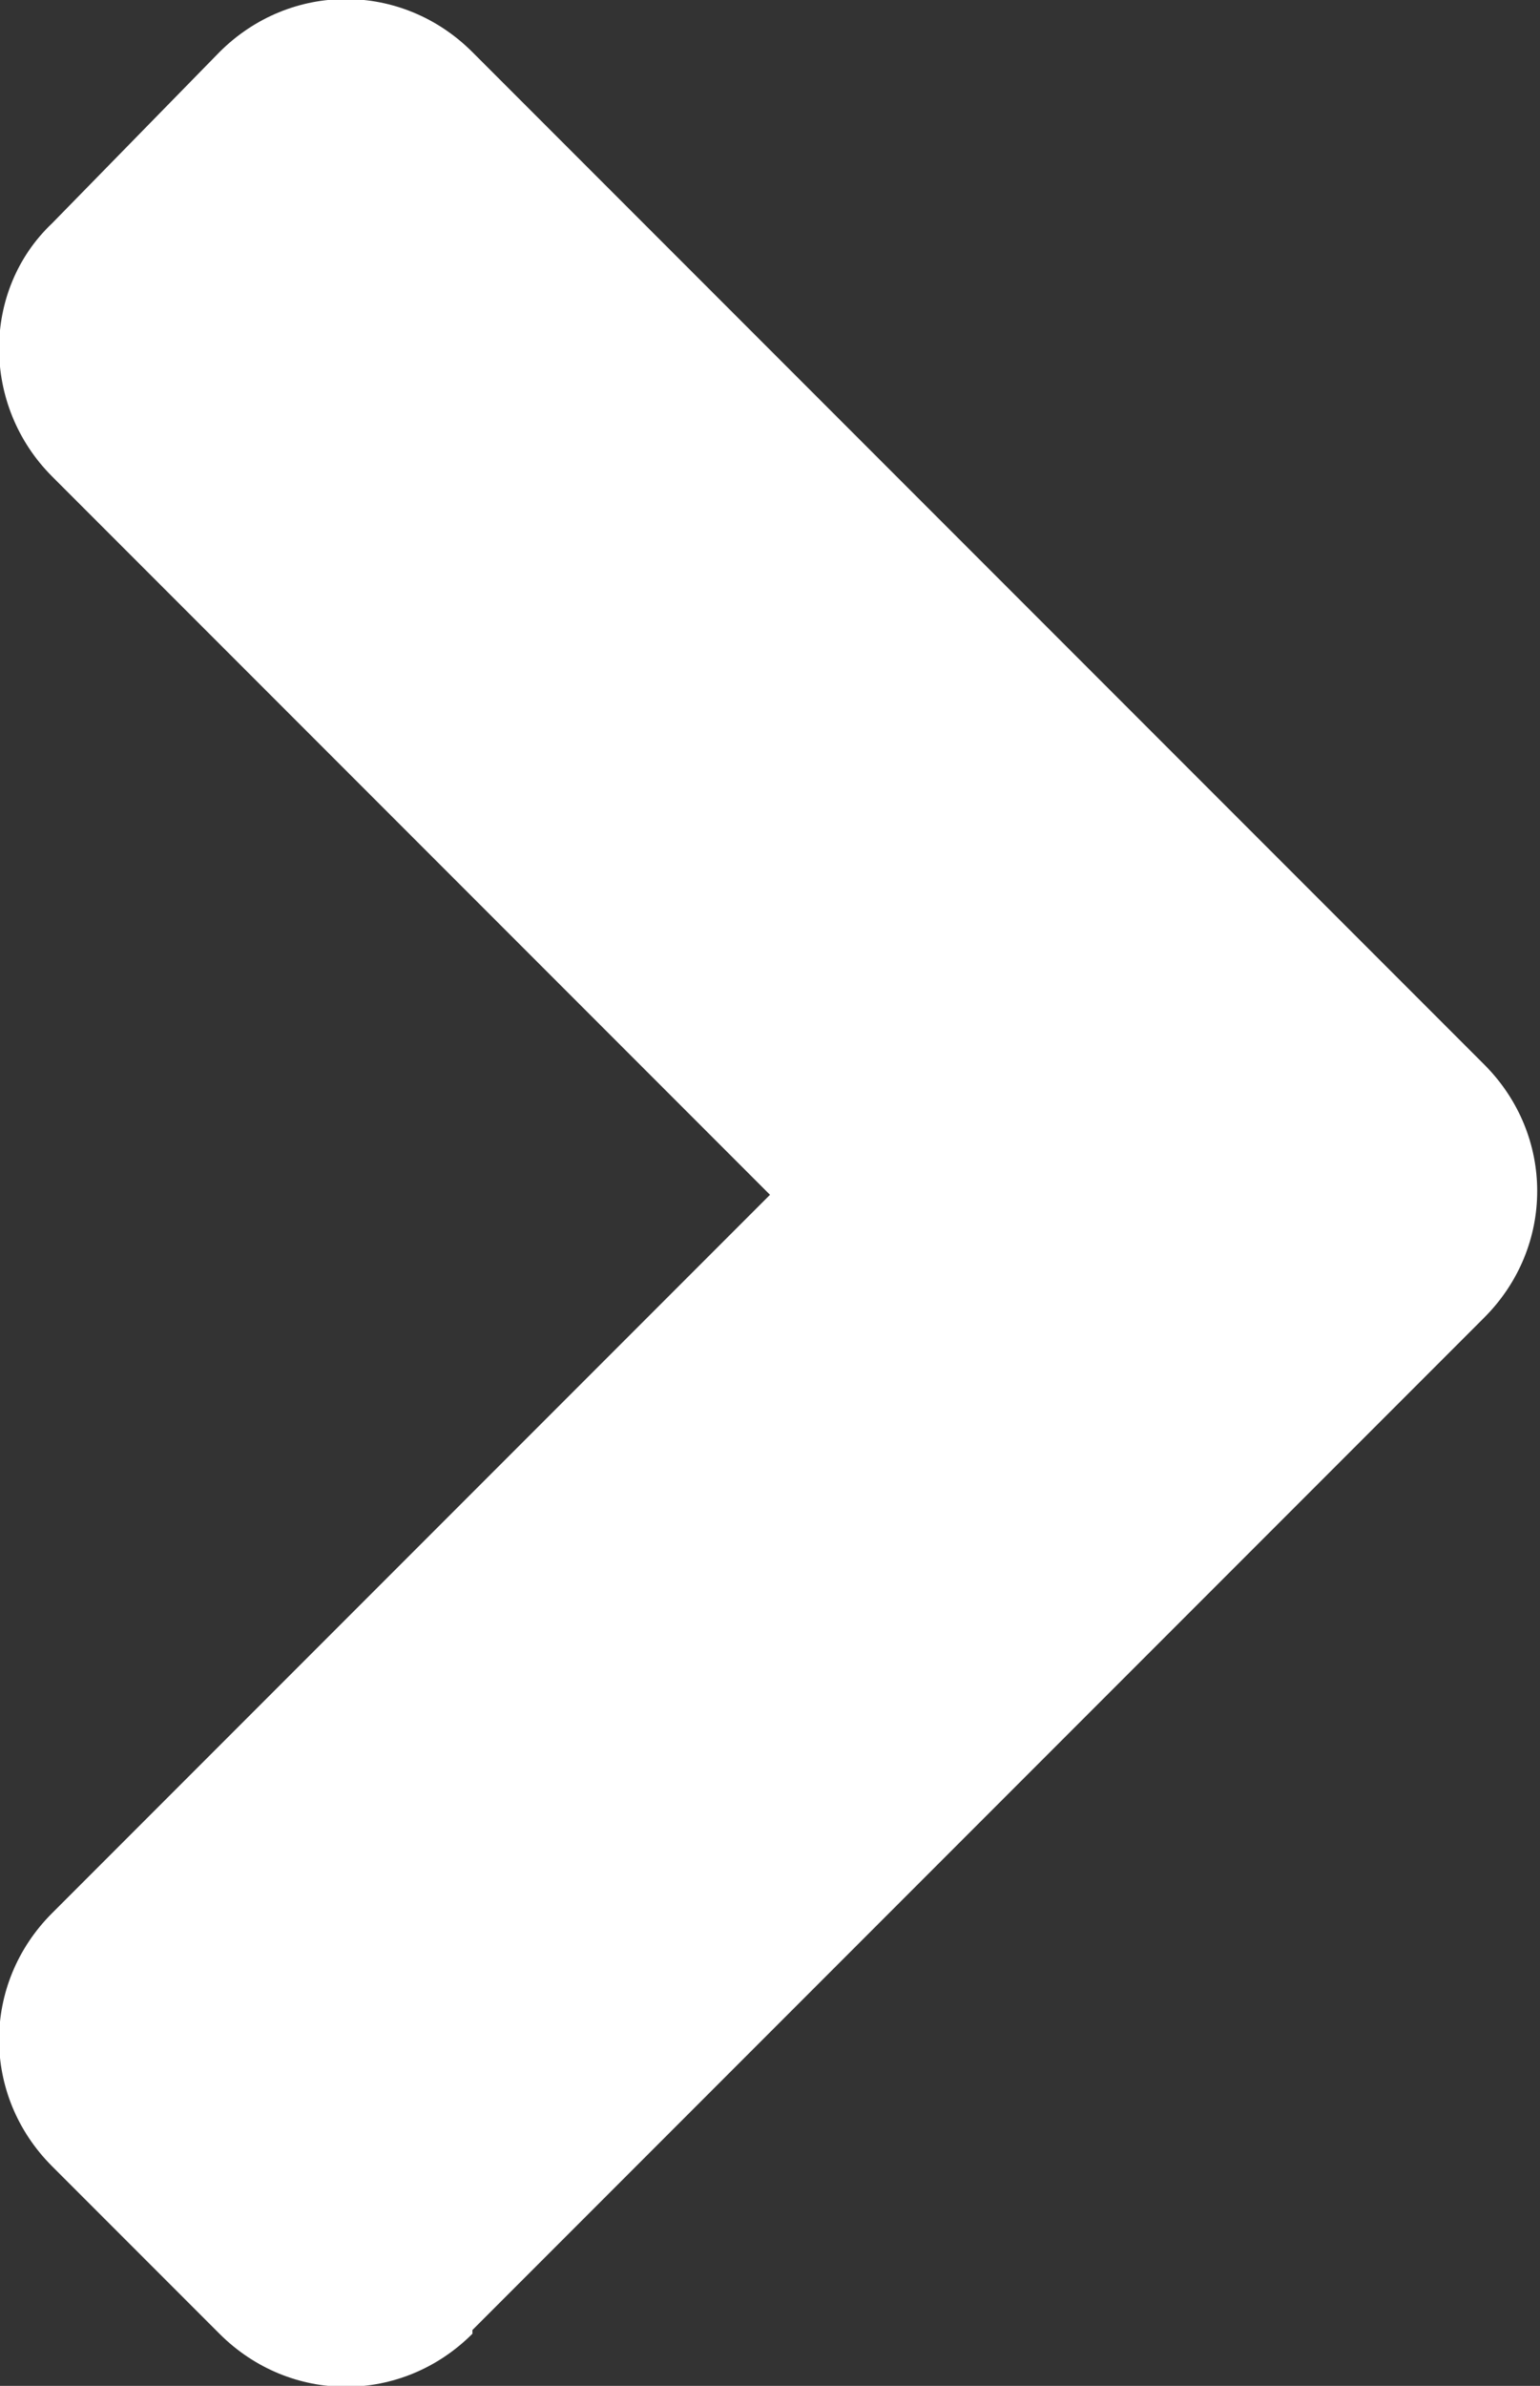
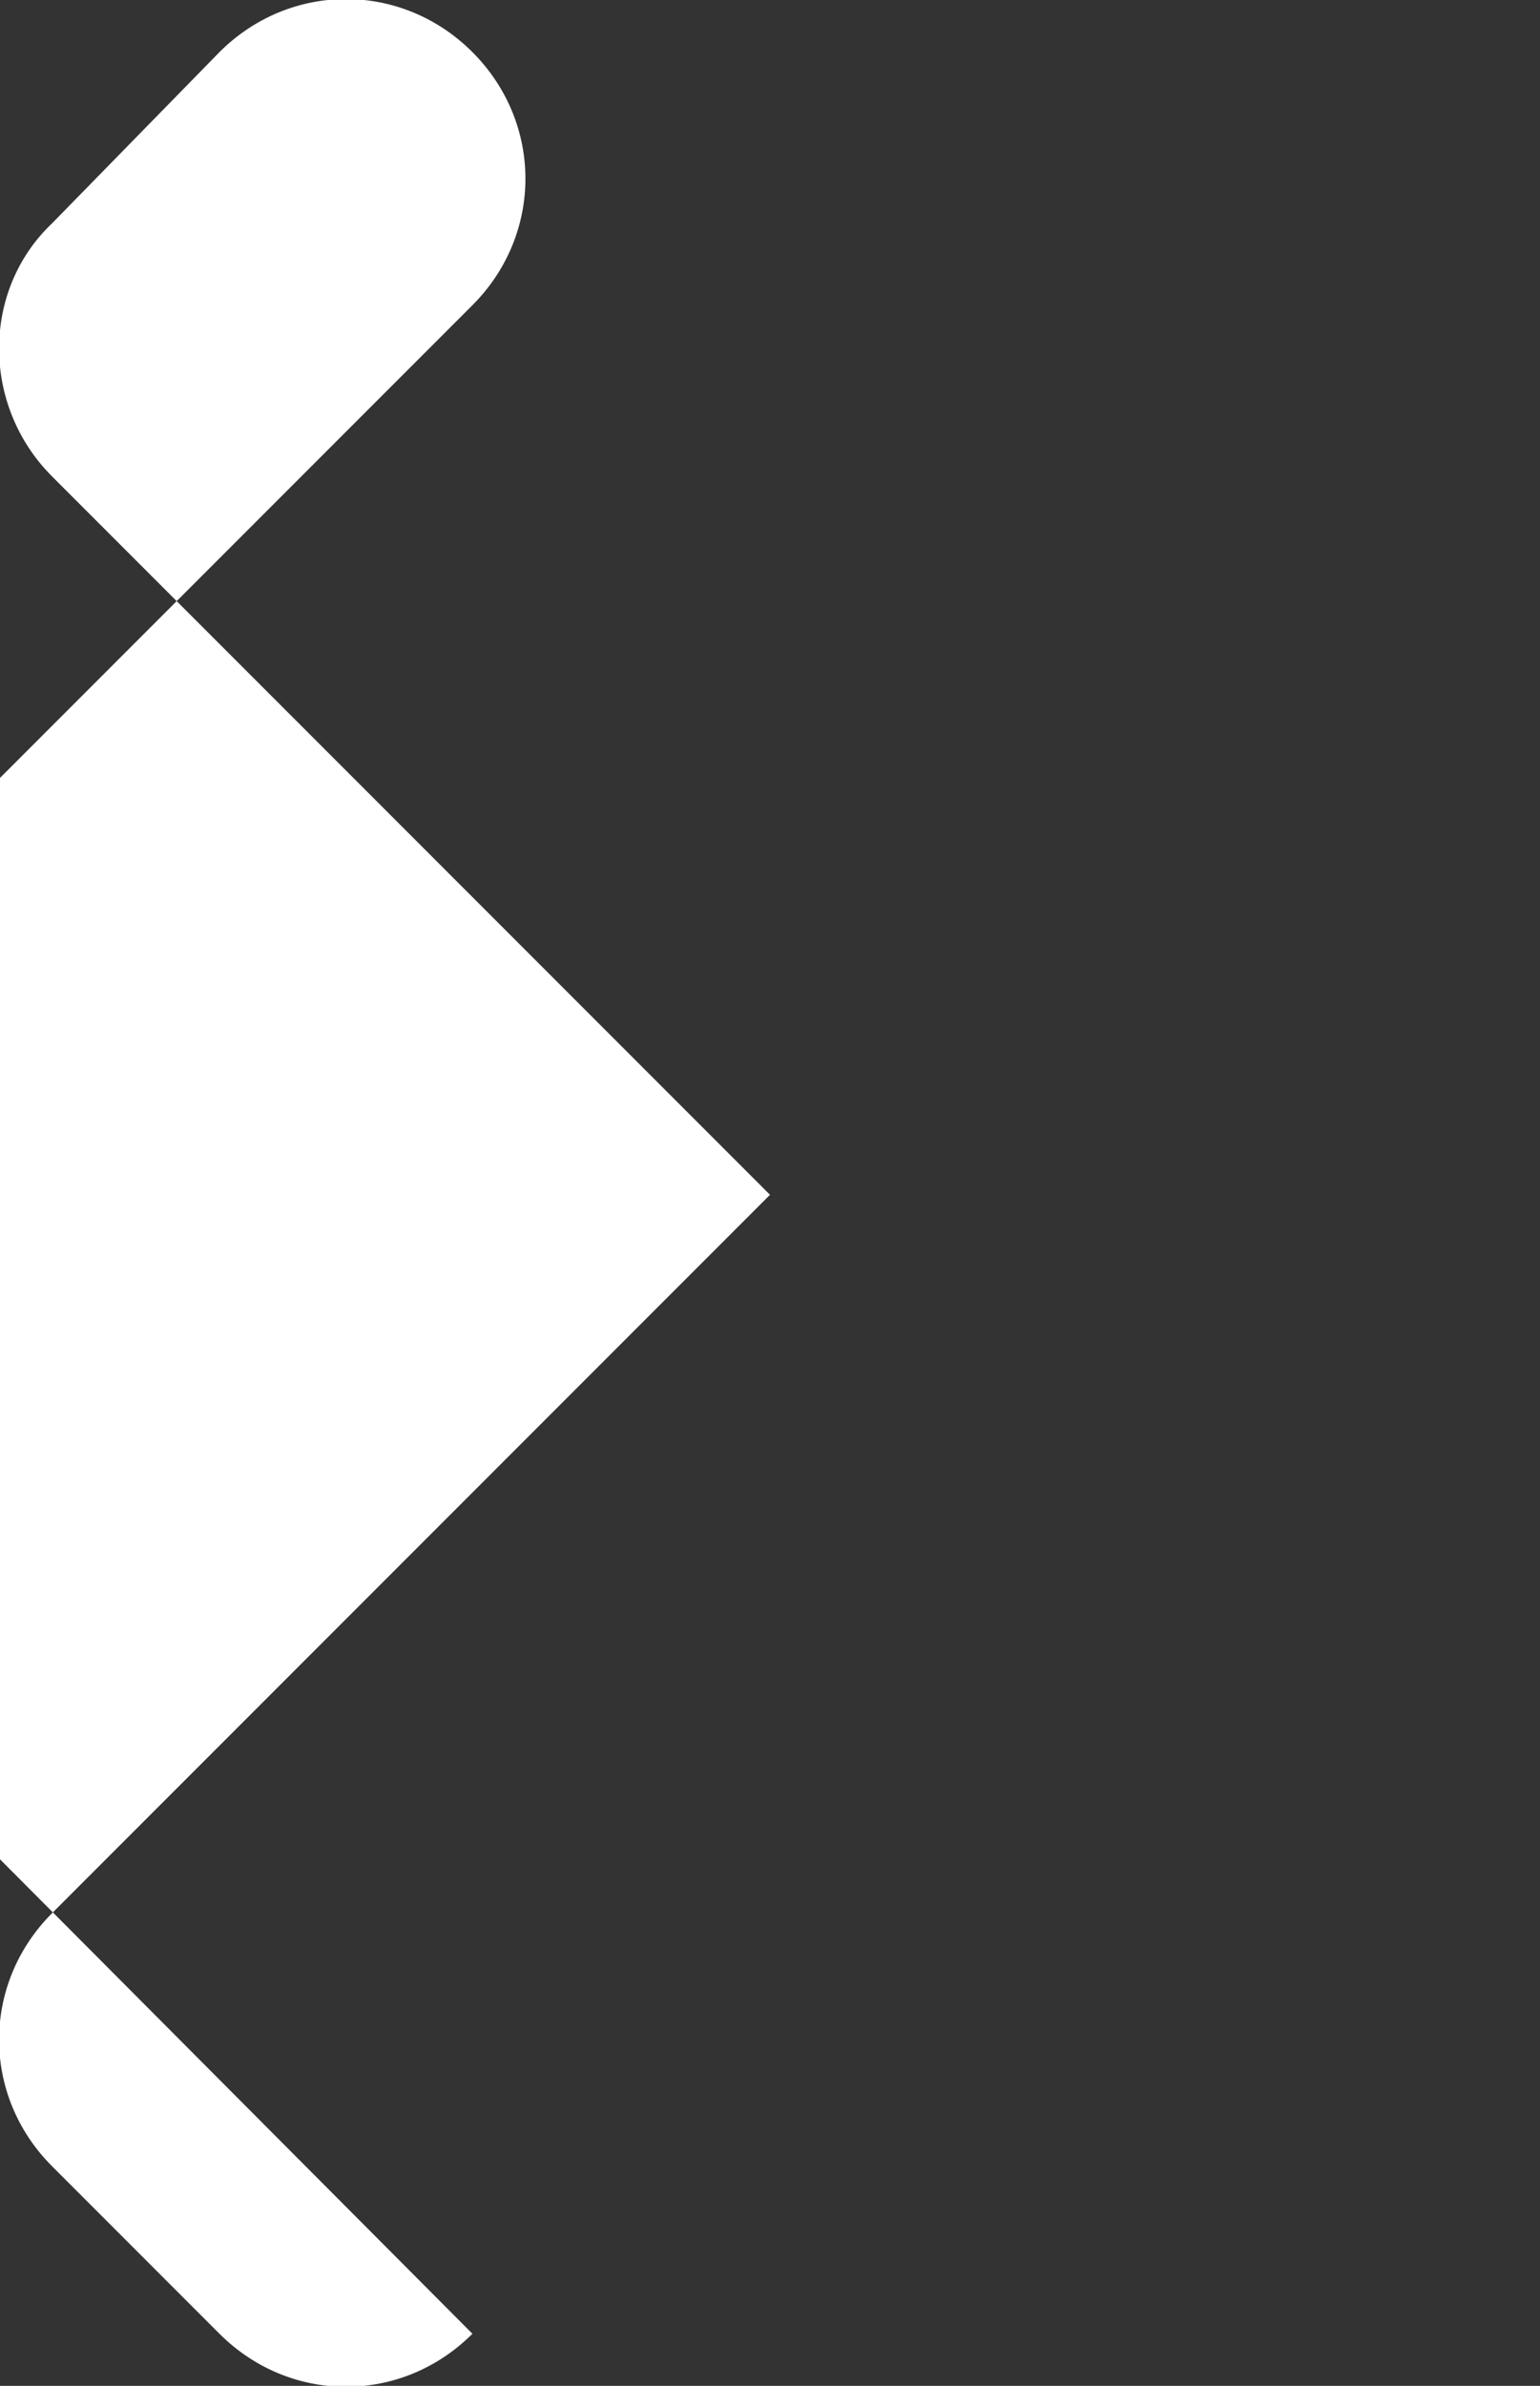
<svg xmlns="http://www.w3.org/2000/svg" id="Layer_2" viewBox="0 0 4.14 6.41">
  <rect x="0" y="0" width="4.14" height="6.41" fill="#333333" stroke="none" />
  <defs>
    <style>.cls-1{fill:#fff;}</style>
  </defs>
  <g id="Layer_1-2">
-     <path class="cls-1" d="m1.27,6.27c-.19.19-.49.19-.68,0l-.45-.45c-.19-.19-.19-.49,0-.68l1.93-1.93L.14,1.28C-.05,1.09-.05.78.14.6l.45-.46C.78-.05,1.08-.05,1.27.14l2.72,2.72c.19.19.19.49,0,.68l-2.72,2.72Z" />
+     <path class="cls-1" d="m1.27,6.27c-.19.19-.49.19-.68,0l-.45-.45c-.19-.19-.19-.49,0-.68l1.93-1.93L.14,1.28C-.05,1.09-.05.78.14.6l.45-.46C.78-.05,1.08-.05,1.27.14c.19.19.19.49,0,.68l-2.72,2.72Z" />
  </g>
</svg>